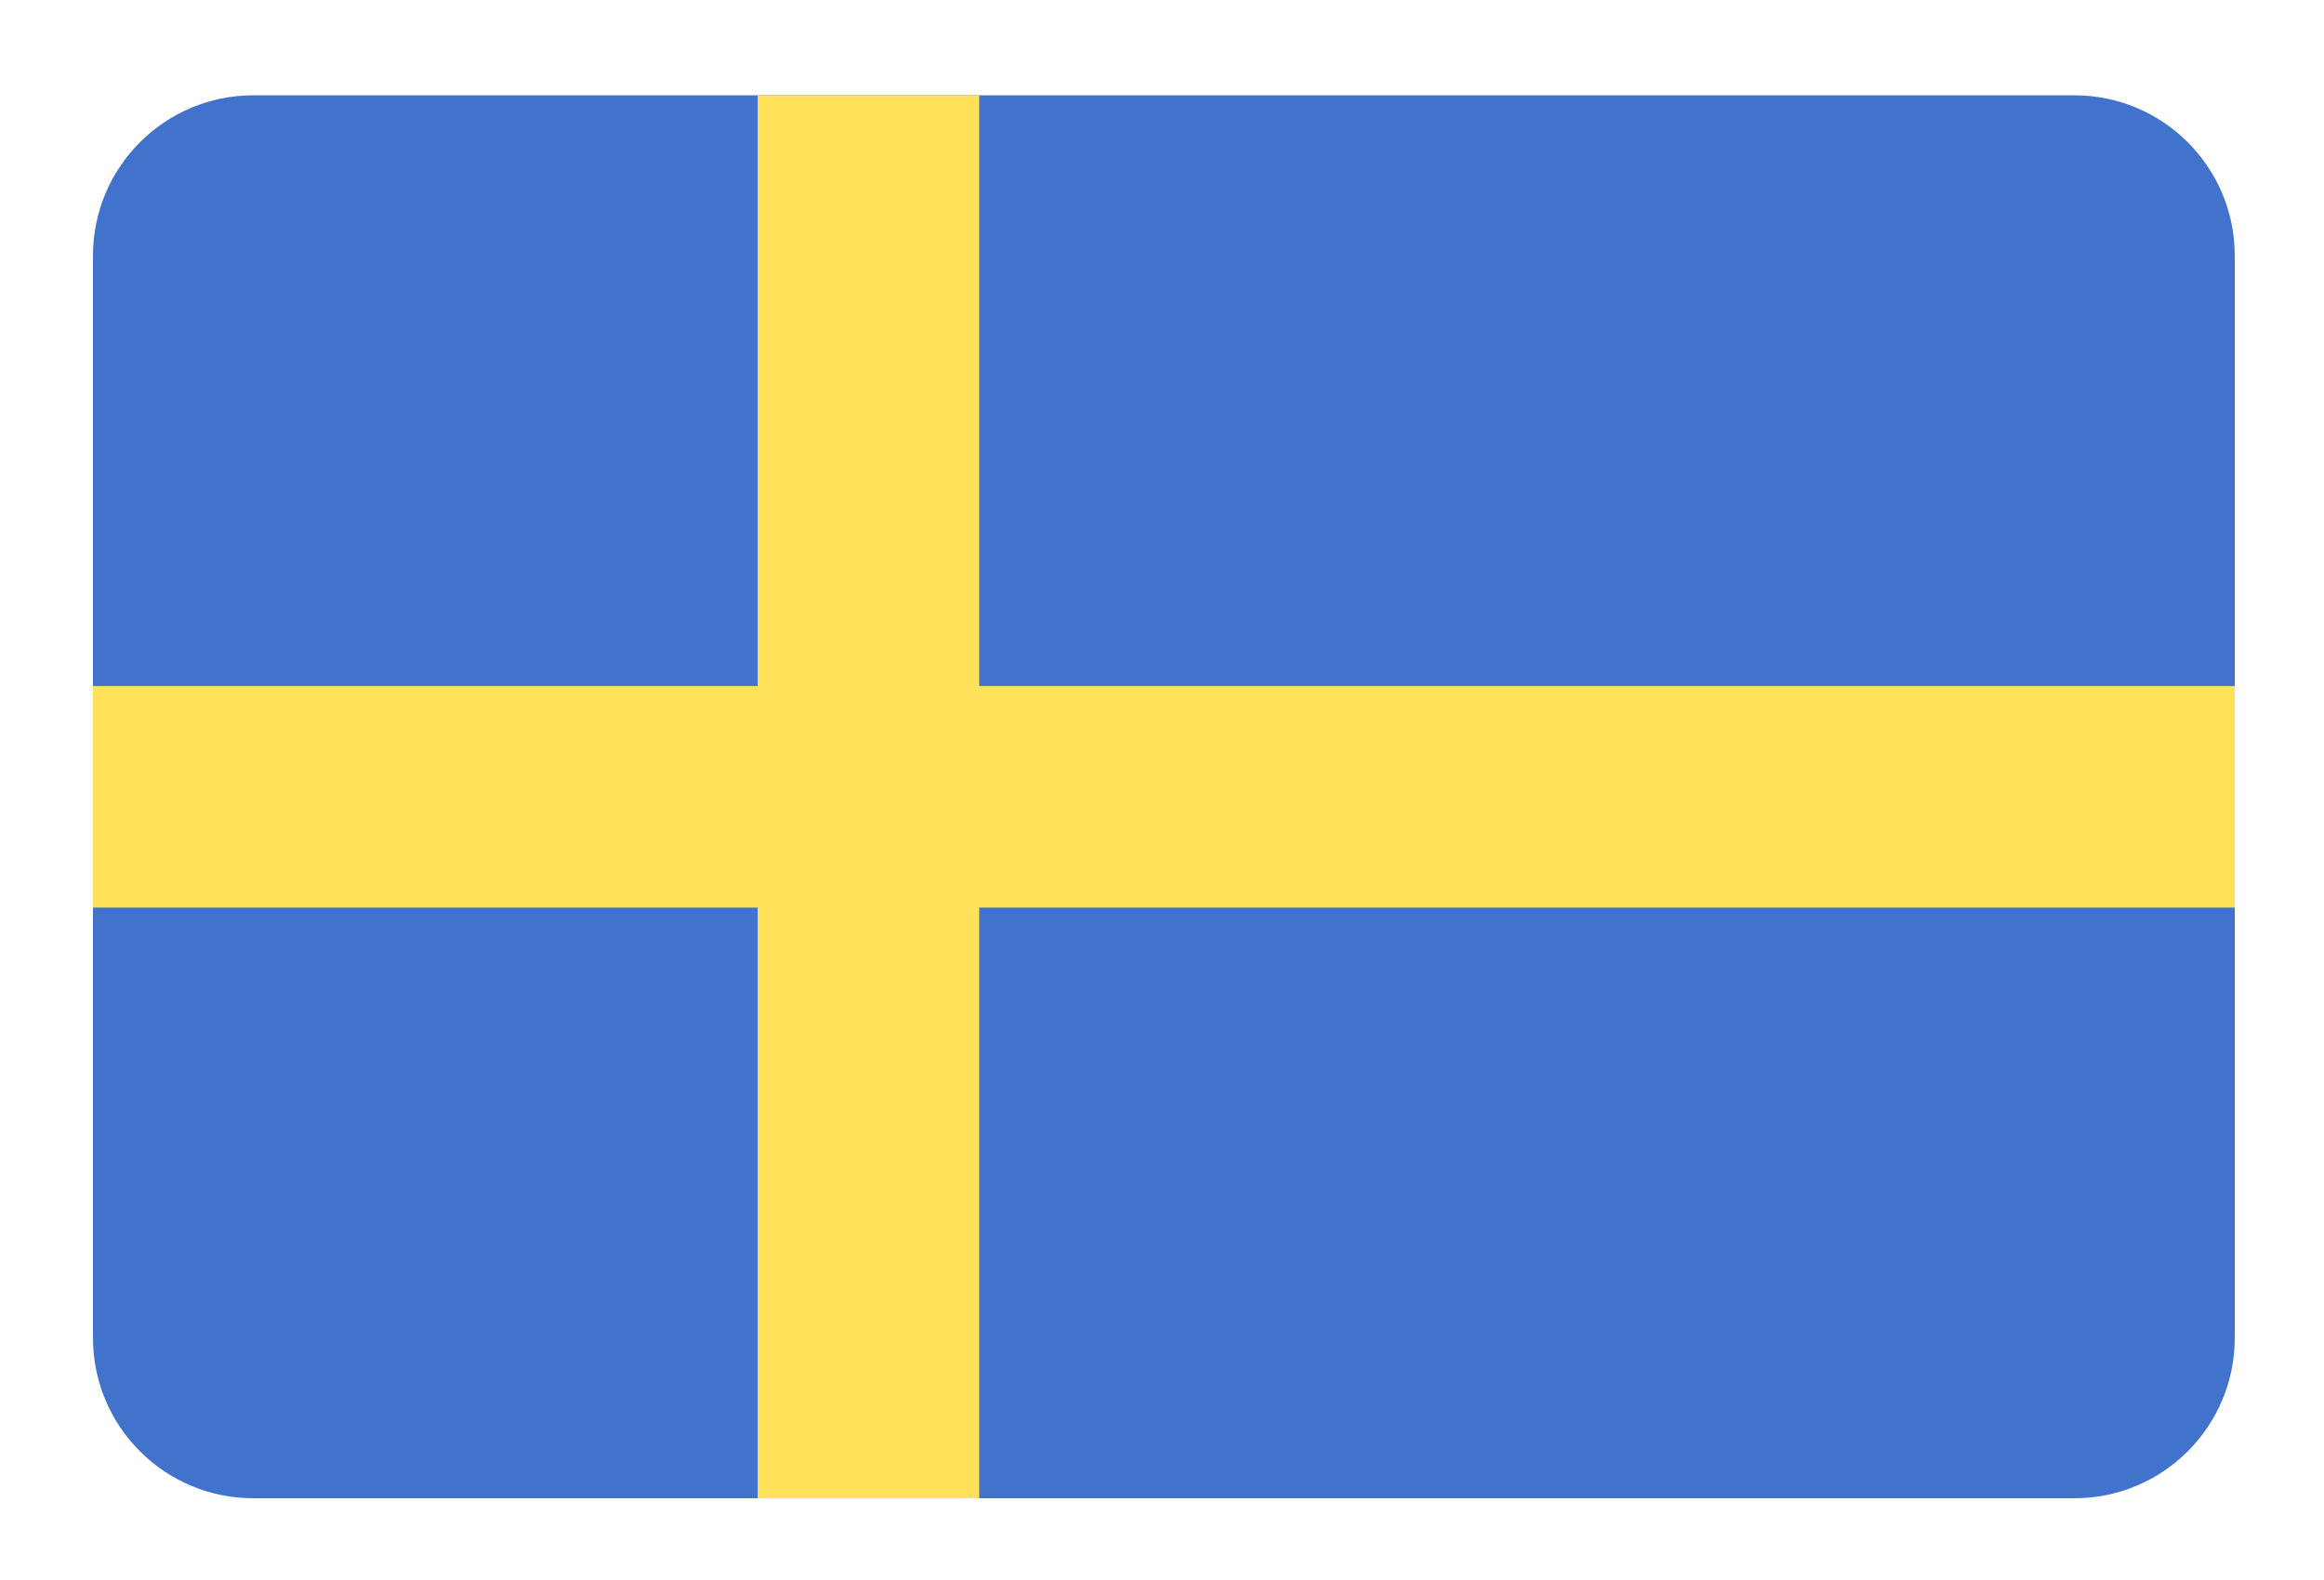
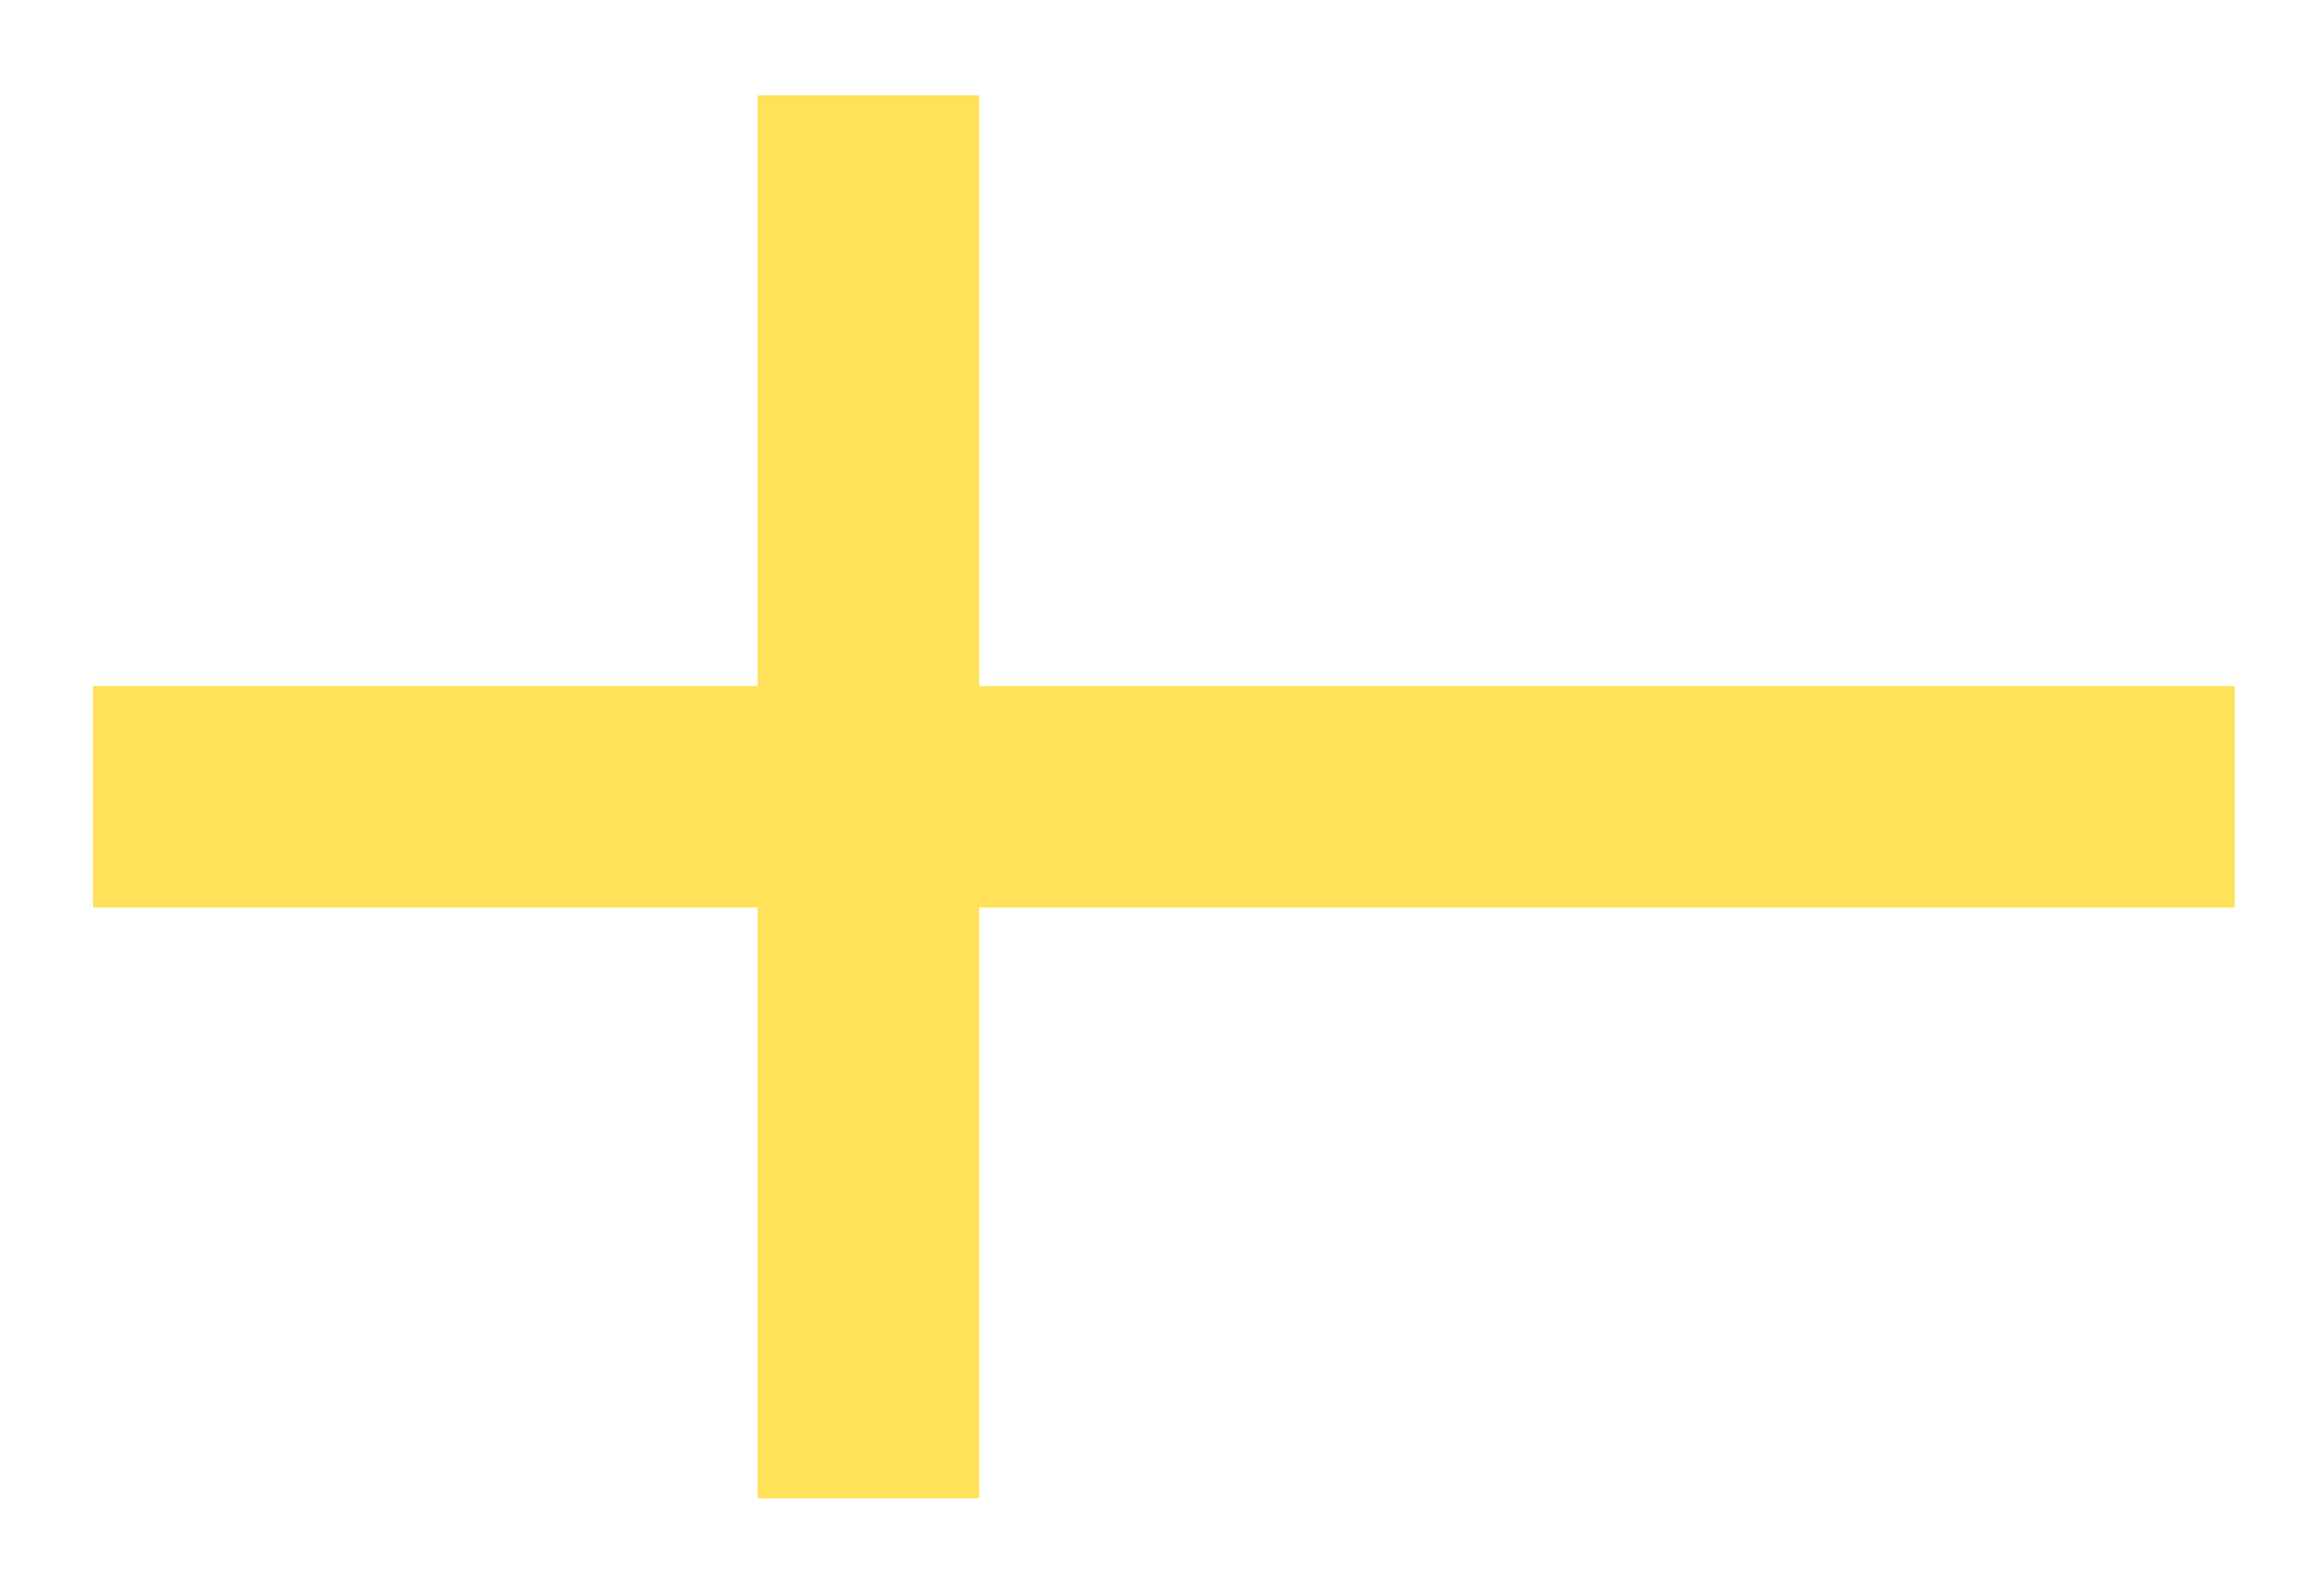
<svg xmlns="http://www.w3.org/2000/svg" xmlns:ns1="http://sodipodi.sourceforge.net/DTD/sodipodi-0.dtd" xmlns:ns2="http://www.inkscape.org/namespaces/inkscape" id="Layer_1" data-name="Layer 1" width="25" height="17" viewBox="0 0 25 17" version="1.1" ns1:docname="flag_se.svg" ns2:version="0.92.1 r15371">
  <ns1:namedview pagecolor="#ffffff" bordercolor="#666666" borderopacity="1" objecttolerance="10" gridtolerance="10" guidetolerance="10" ns2:pageopacity="0" ns2:pageshadow="2" ns2:window-width="1920" ns2:window-height="1001" id="namedview23" showgrid="false" ns2:zoom="2.8284271" ns2:cx="29.631945" ns2:cy="74.878381" ns2:window-x="-9" ns2:window-y="-9" ns2:window-maximized="1" ns2:current-layer="Layer_1" showguides="false" />
  <defs id="defs4">
    <style id="style2">.cls-1{fill:#41479b;}.cls-2{fill:#f5f5f5;}.cls-3{fill:#ff4b55;}</style>
  </defs>
  <title id="title6">flag_se</title>
  <g id="g1561" transform="matrix(0.045,0,0,0.045,1,-2.947)">
-     <path id="path1503" d="M 473.655,88.275 H 38.345 C 17.167,88.275 0,105.442 0,126.62 v 258.76 c 0,21.177 17.167,38.345 38.345,38.345 h 435.31 C 494.832,423.725 512,406.558 512,385.38 V 126.62 c 0,-21.178 -17.167,-38.345 -38.345,-38.345 z" style="fill:#4173cd" ns2:connector-curvature="0" />
    <polygon id="polygon1505" points="0,229.516 0,282.482 158.897,282.482 158.897,423.724 211.862,423.724 211.862,282.482 512,282.482 512,229.516 211.862,229.516 211.862,88.275 158.897,88.275 158.897,229.516 " style="fill:#ffe15a" />
    <g id="g1507" />
    <g id="g1509" />
    <g id="g1511" />
    <g id="g1513" />
    <g id="g1515" />
    <g id="g1517" />
    <g id="g1519" />
    <g id="g1521" />
    <g id="g1523" />
    <g id="g1525" />
    <g id="g1527" />
    <g id="g1529" />
    <g id="g1531" />
    <g id="g1533" />
    <g id="g1535" />
  </g>
</svg>